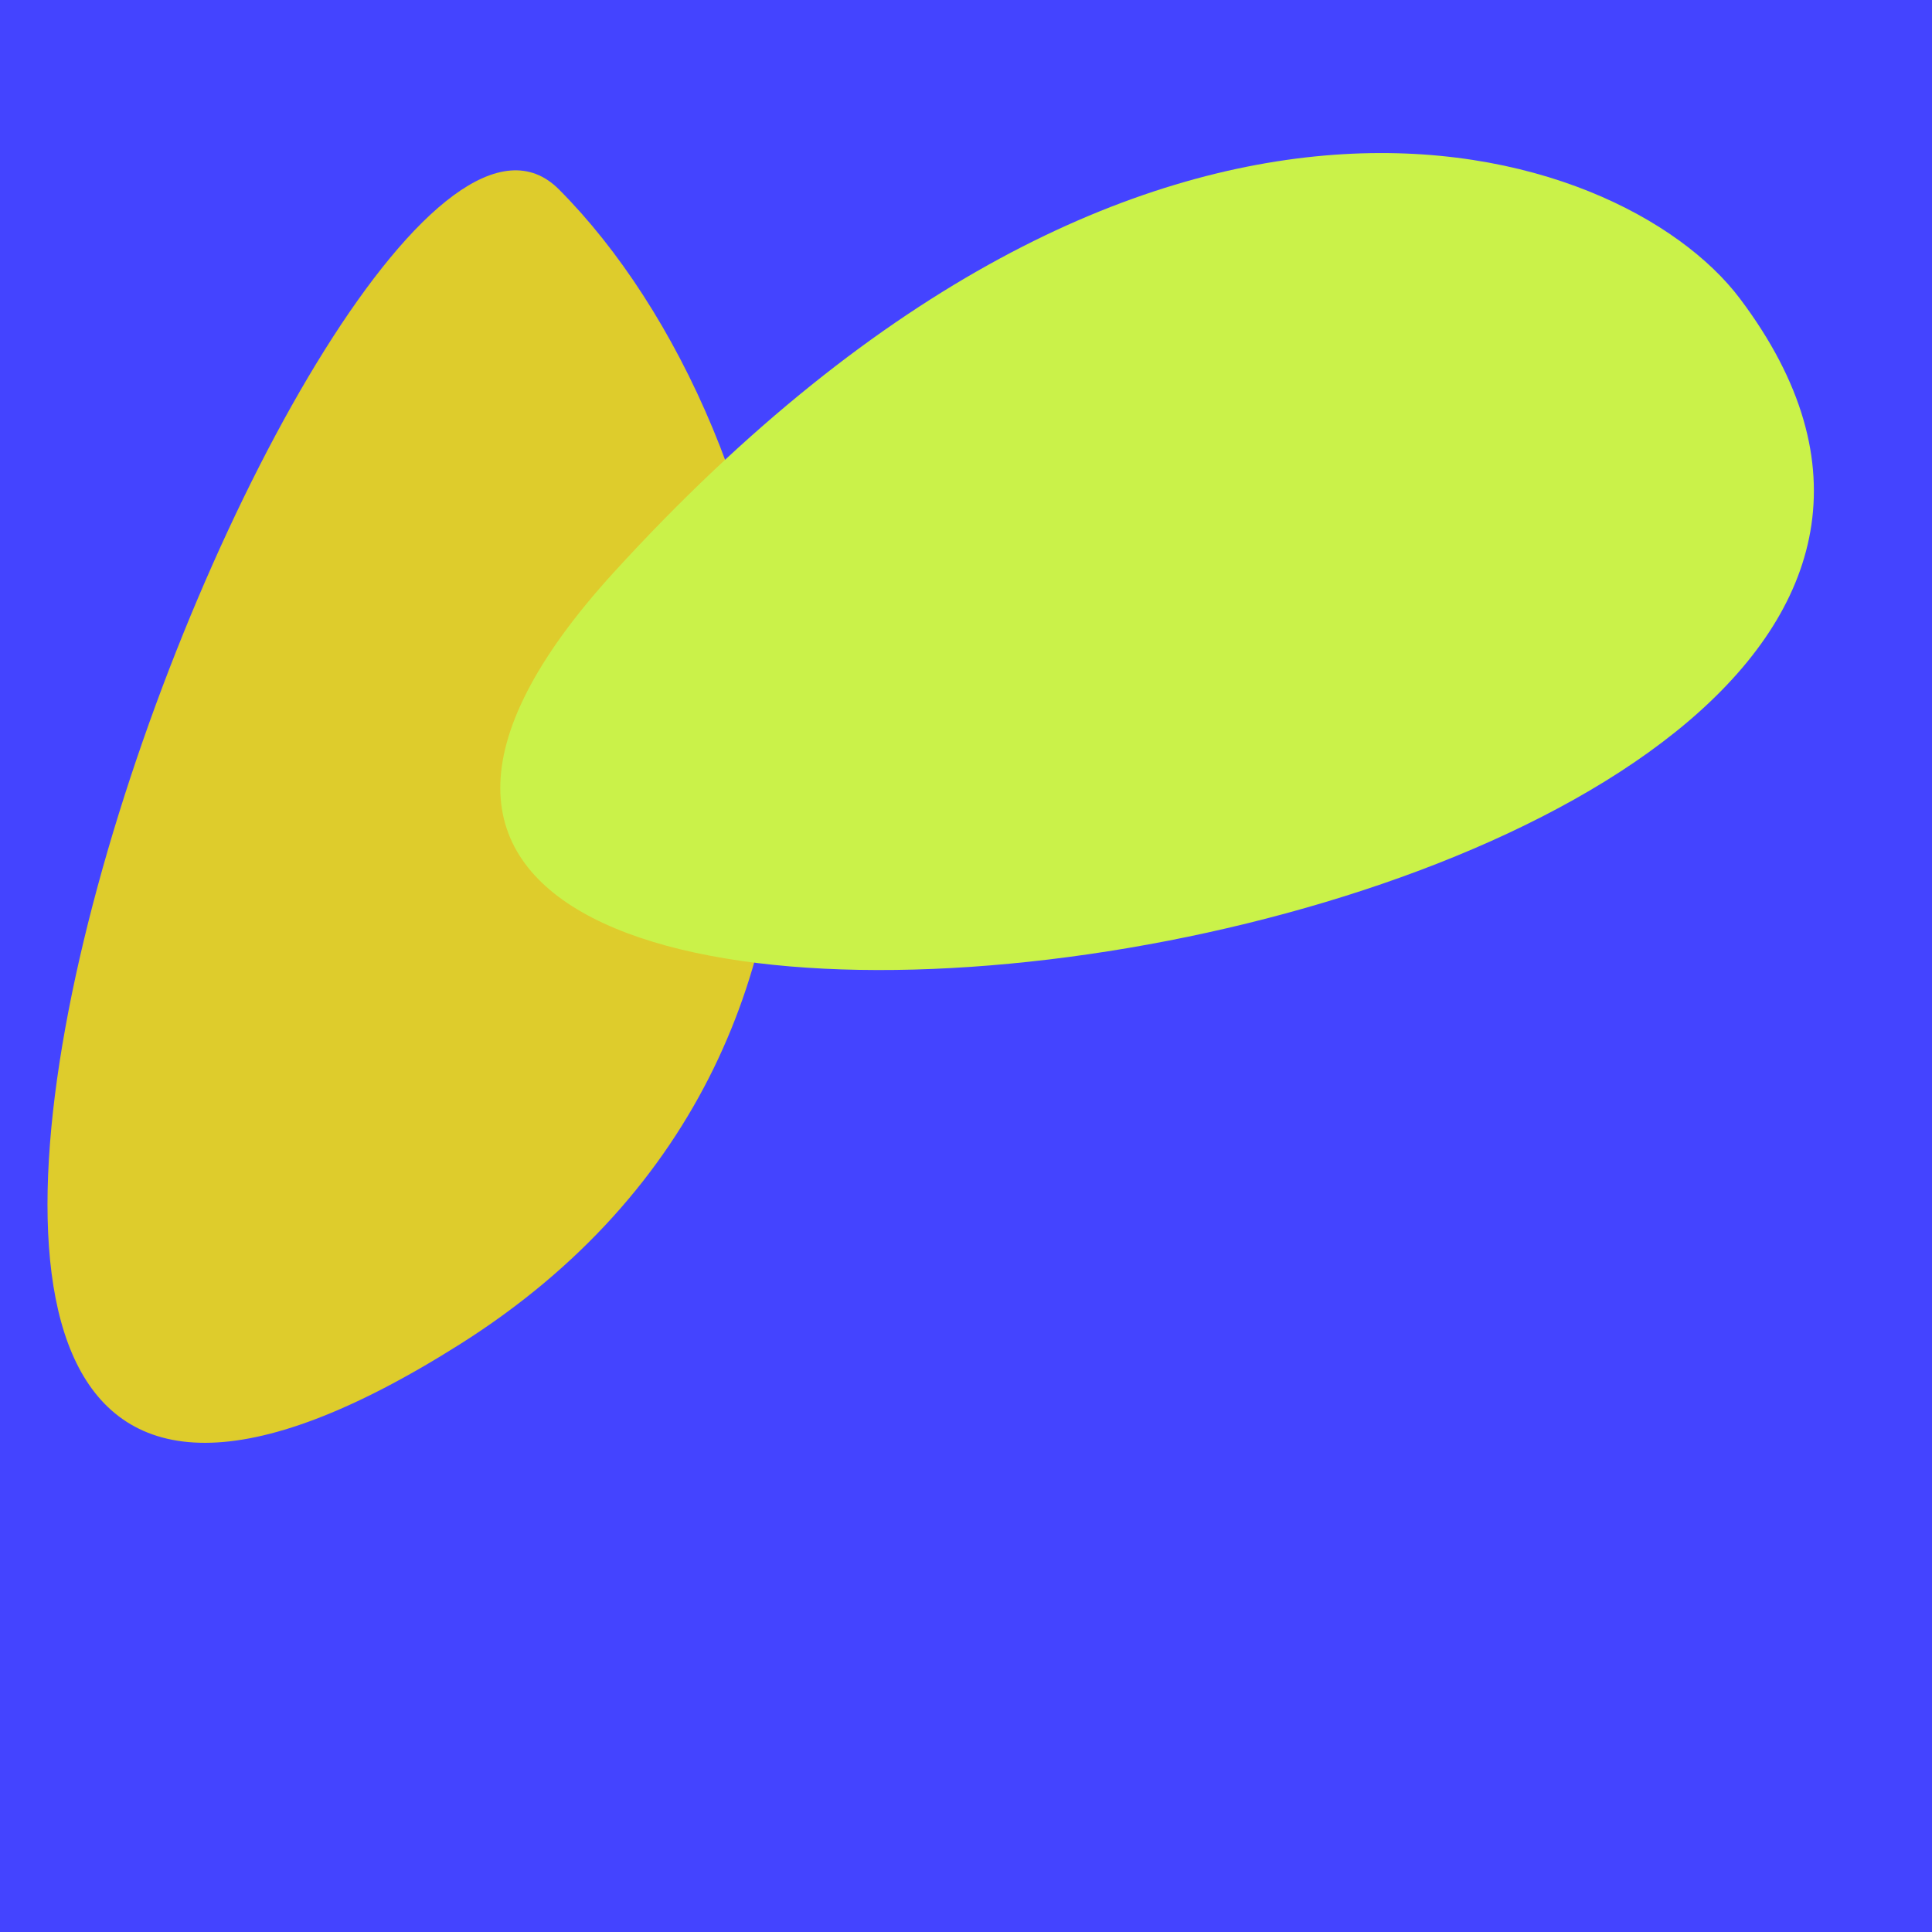
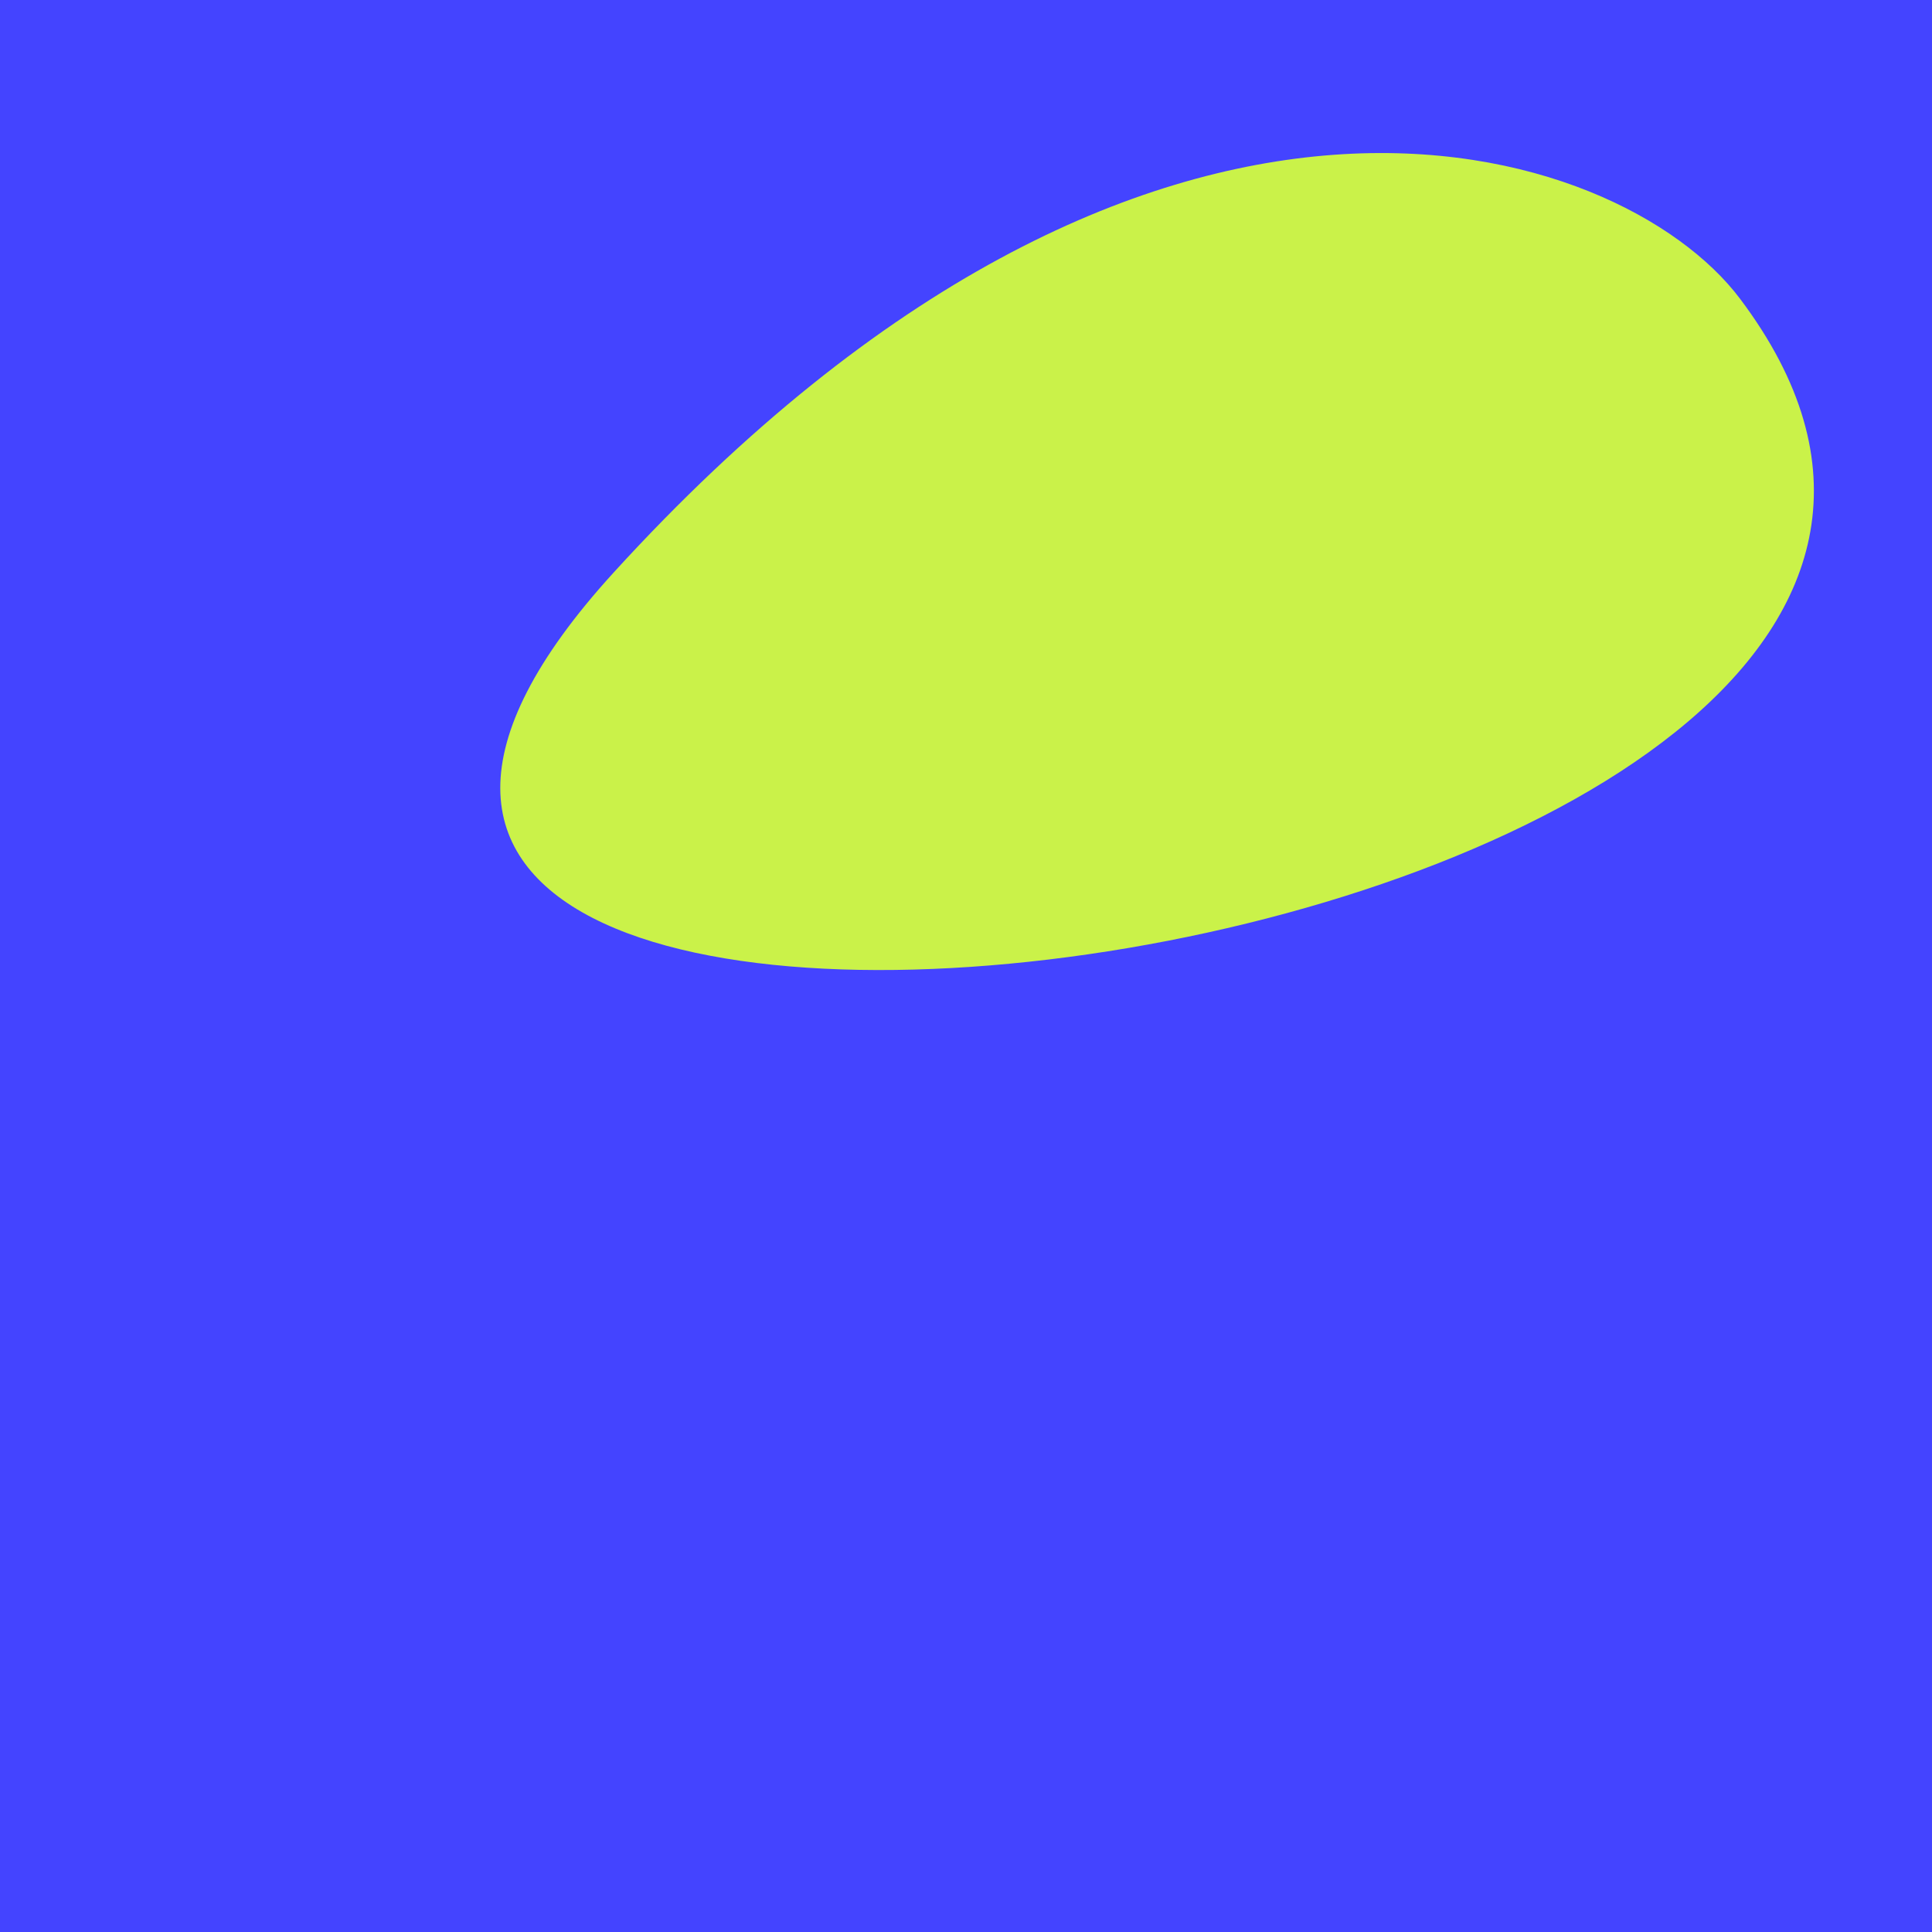
<svg xmlns="http://www.w3.org/2000/svg" width="128" height="128">
  <g>
    <rect width="128" height="128" fill="#44f" />
-     <path d="M 37.032 12.549 C 21.861 -2.679 -27.112 125.415 30.46 89.067 C 62.62 68.762 52.871 28.446 37.032 12.549" fill="rgb(222,204,44)" />
    <path d="M 115.275 19.784 C 107.34 9.248 76.285 -1.136 40.651 37.937 C -1.437 84.086 148.709 64.174 115.275 19.784" fill="rgb(202,242,73)" />
  </g>
</svg>